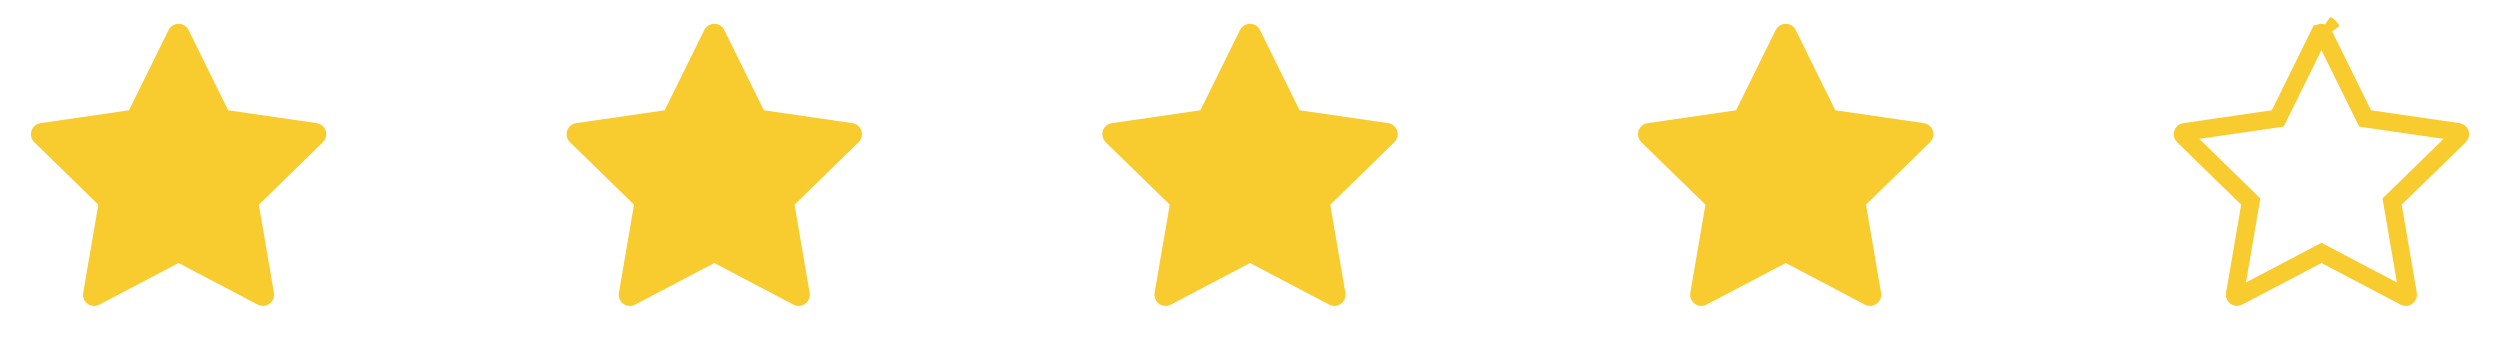
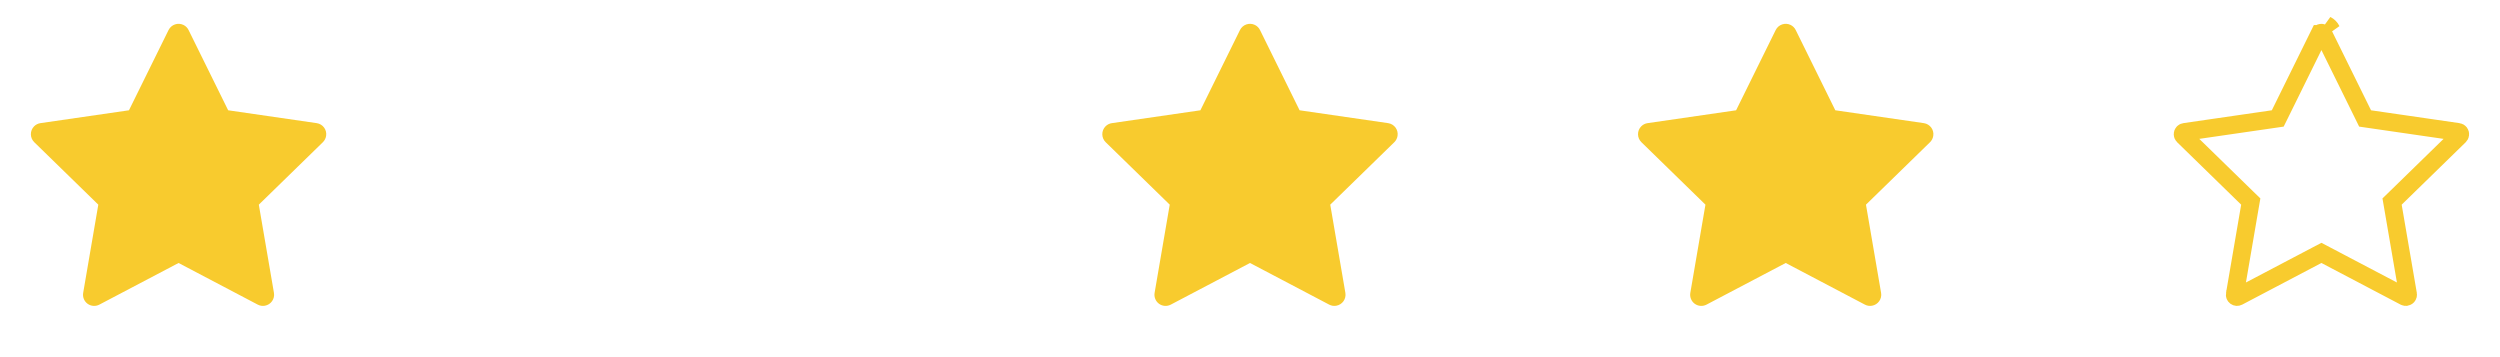
<svg xmlns="http://www.w3.org/2000/svg" width="140" height="20" viewBox="0 0 140 20" fill="none">
  <path d="M17.736 6.896L12.777 6.176L10.56 1.682C10.5 1.559 10.4 1.459 10.277 1.398C9.968 1.246 9.593 1.373 9.439 1.682L7.222 6.176L2.263 6.896C2.127 6.916 2.002 6.98 1.906 7.078C1.79 7.197 1.726 7.357 1.729 7.523C1.731 7.689 1.799 7.847 1.918 7.963L5.505 11.461L4.658 16.4C4.638 16.515 4.651 16.634 4.694 16.741C4.738 16.85 4.812 16.943 4.906 17.012C5 17.08 5.112 17.121 5.228 17.129C5.345 17.137 5.461 17.113 5.564 17.059L10 14.727L14.435 17.059C14.556 17.123 14.697 17.145 14.832 17.121C15.171 17.062 15.4 16.74 15.341 16.4L14.494 11.461L18.082 7.963C18.179 7.867 18.244 7.742 18.263 7.605C18.316 7.264 18.078 6.947 17.736 6.896V6.896Z" fill="#F8CB2E" />
-   <path d="M47.736 6.896L42.777 6.176L40.56 1.682C40.5 1.559 40.4 1.459 40.277 1.398C39.968 1.246 39.593 1.373 39.439 1.682L37.222 6.176L32.263 6.896C32.127 6.916 32.002 6.98 31.906 7.078C31.79 7.197 31.726 7.357 31.729 7.523C31.731 7.689 31.799 7.847 31.918 7.963L35.505 11.461L34.658 16.4C34.638 16.515 34.651 16.634 34.694 16.741C34.738 16.85 34.812 16.943 34.906 17.012C35 17.08 35.112 17.121 35.228 17.129C35.345 17.137 35.461 17.113 35.564 17.059L40 14.727L44.435 17.059C44.556 17.123 44.697 17.145 44.832 17.121C45.172 17.062 45.4 16.74 45.341 16.4L44.494 11.461L48.082 7.963C48.179 7.867 48.244 7.742 48.263 7.605C48.316 7.264 48.078 6.947 47.736 6.896Z" fill="#F8CB2E" />
  <path d="M77.736 6.896L72.777 6.176L70.56 1.682C70.5 1.559 70.4 1.459 70.277 1.398C69.968 1.246 69.593 1.373 69.439 1.682L67.222 6.176L62.263 6.896C62.127 6.916 62.002 6.98 61.906 7.078C61.79 7.197 61.726 7.357 61.729 7.523C61.731 7.689 61.799 7.847 61.917 7.963L65.505 11.461L64.658 16.4C64.638 16.515 64.651 16.634 64.695 16.741C64.738 16.85 64.812 16.943 64.906 17.012C65 17.08 65.112 17.121 65.228 17.129C65.345 17.137 65.461 17.113 65.564 17.059L70 14.727L74.435 17.059C74.556 17.123 74.697 17.145 74.832 17.121C75.171 17.062 75.4 16.74 75.341 16.4L74.494 11.461L78.082 7.963C78.179 7.867 78.244 7.742 78.263 7.605C78.316 7.264 78.078 6.947 77.736 6.896Z" fill="#F8CB2E" />
  <path d="M107.736 6.896L102.777 6.176L100.56 1.682C100.5 1.559 100.4 1.459 100.277 1.398C99.968 1.246 99.593 1.373 99.439 1.682L97.222 6.176L92.263 6.896C92.126 6.916 92.001 6.98 91.906 7.078C91.79 7.197 91.726 7.357 91.729 7.523C91.731 7.689 91.799 7.847 91.918 7.963L95.505 11.461L94.658 16.4C94.638 16.515 94.651 16.634 94.695 16.741C94.738 16.85 94.812 16.943 94.906 17.012C95 17.08 95.112 17.121 95.228 17.129C95.345 17.137 95.461 17.113 95.564 17.059L100 14.727L104.435 17.059C104.556 17.123 104.697 17.145 104.832 17.121C105.171 17.062 105.4 16.74 105.341 16.4L104.494 11.461L108.082 7.963C108.179 7.867 108.244 7.742 108.263 7.605C108.316 7.264 108.078 6.947 107.736 6.896Z" fill="#F8CB2E" />
  <path d="M132.329 6.397L132.445 6.633L132.705 6.671L137.662 7.391C137.663 7.391 137.663 7.391 137.663 7.391C137.736 7.402 137.779 7.467 137.769 7.529L137.769 7.529L137.768 7.535C137.765 7.561 137.752 7.585 137.732 7.606C137.732 7.606 137.732 7.606 137.732 7.606L134.145 11.103L133.956 11.286L134.001 11.546L134.849 16.485L134.849 16.485C134.86 16.552 134.816 16.616 134.747 16.628L134.746 16.628C134.718 16.633 134.691 16.628 134.67 16.617L134.668 16.616L130.232 14.284L130 14.162L129.767 14.284L125.331 16.616L125.331 16.616C125.31 16.627 125.287 16.632 125.264 16.631C125.241 16.629 125.219 16.621 125.2 16.607C125.181 16.593 125.166 16.575 125.158 16.553C125.149 16.532 125.147 16.509 125.15 16.486L125.151 16.485L125.998 11.546L126.043 11.286L125.854 11.103L122.267 7.605L122.267 7.605C122.243 7.582 122.229 7.55 122.229 7.516C122.228 7.483 122.241 7.451 122.264 7.427C122.284 7.407 122.308 7.395 122.334 7.391L122.335 7.391L127.294 6.671L127.554 6.633L127.671 6.397L129.886 1.905C129.886 1.905 129.886 1.905 129.887 1.905C129.919 1.841 129.995 1.817 130.056 1.847L130.056 1.847C130.08 1.859 130.1 1.878 130.111 1.902L130.112 1.903L132.329 6.397ZM130.56 1.682C130.5 1.559 130.4 1.459 130.277 1.398L130.56 1.682Z" stroke="#F8CB2E" />
</svg>